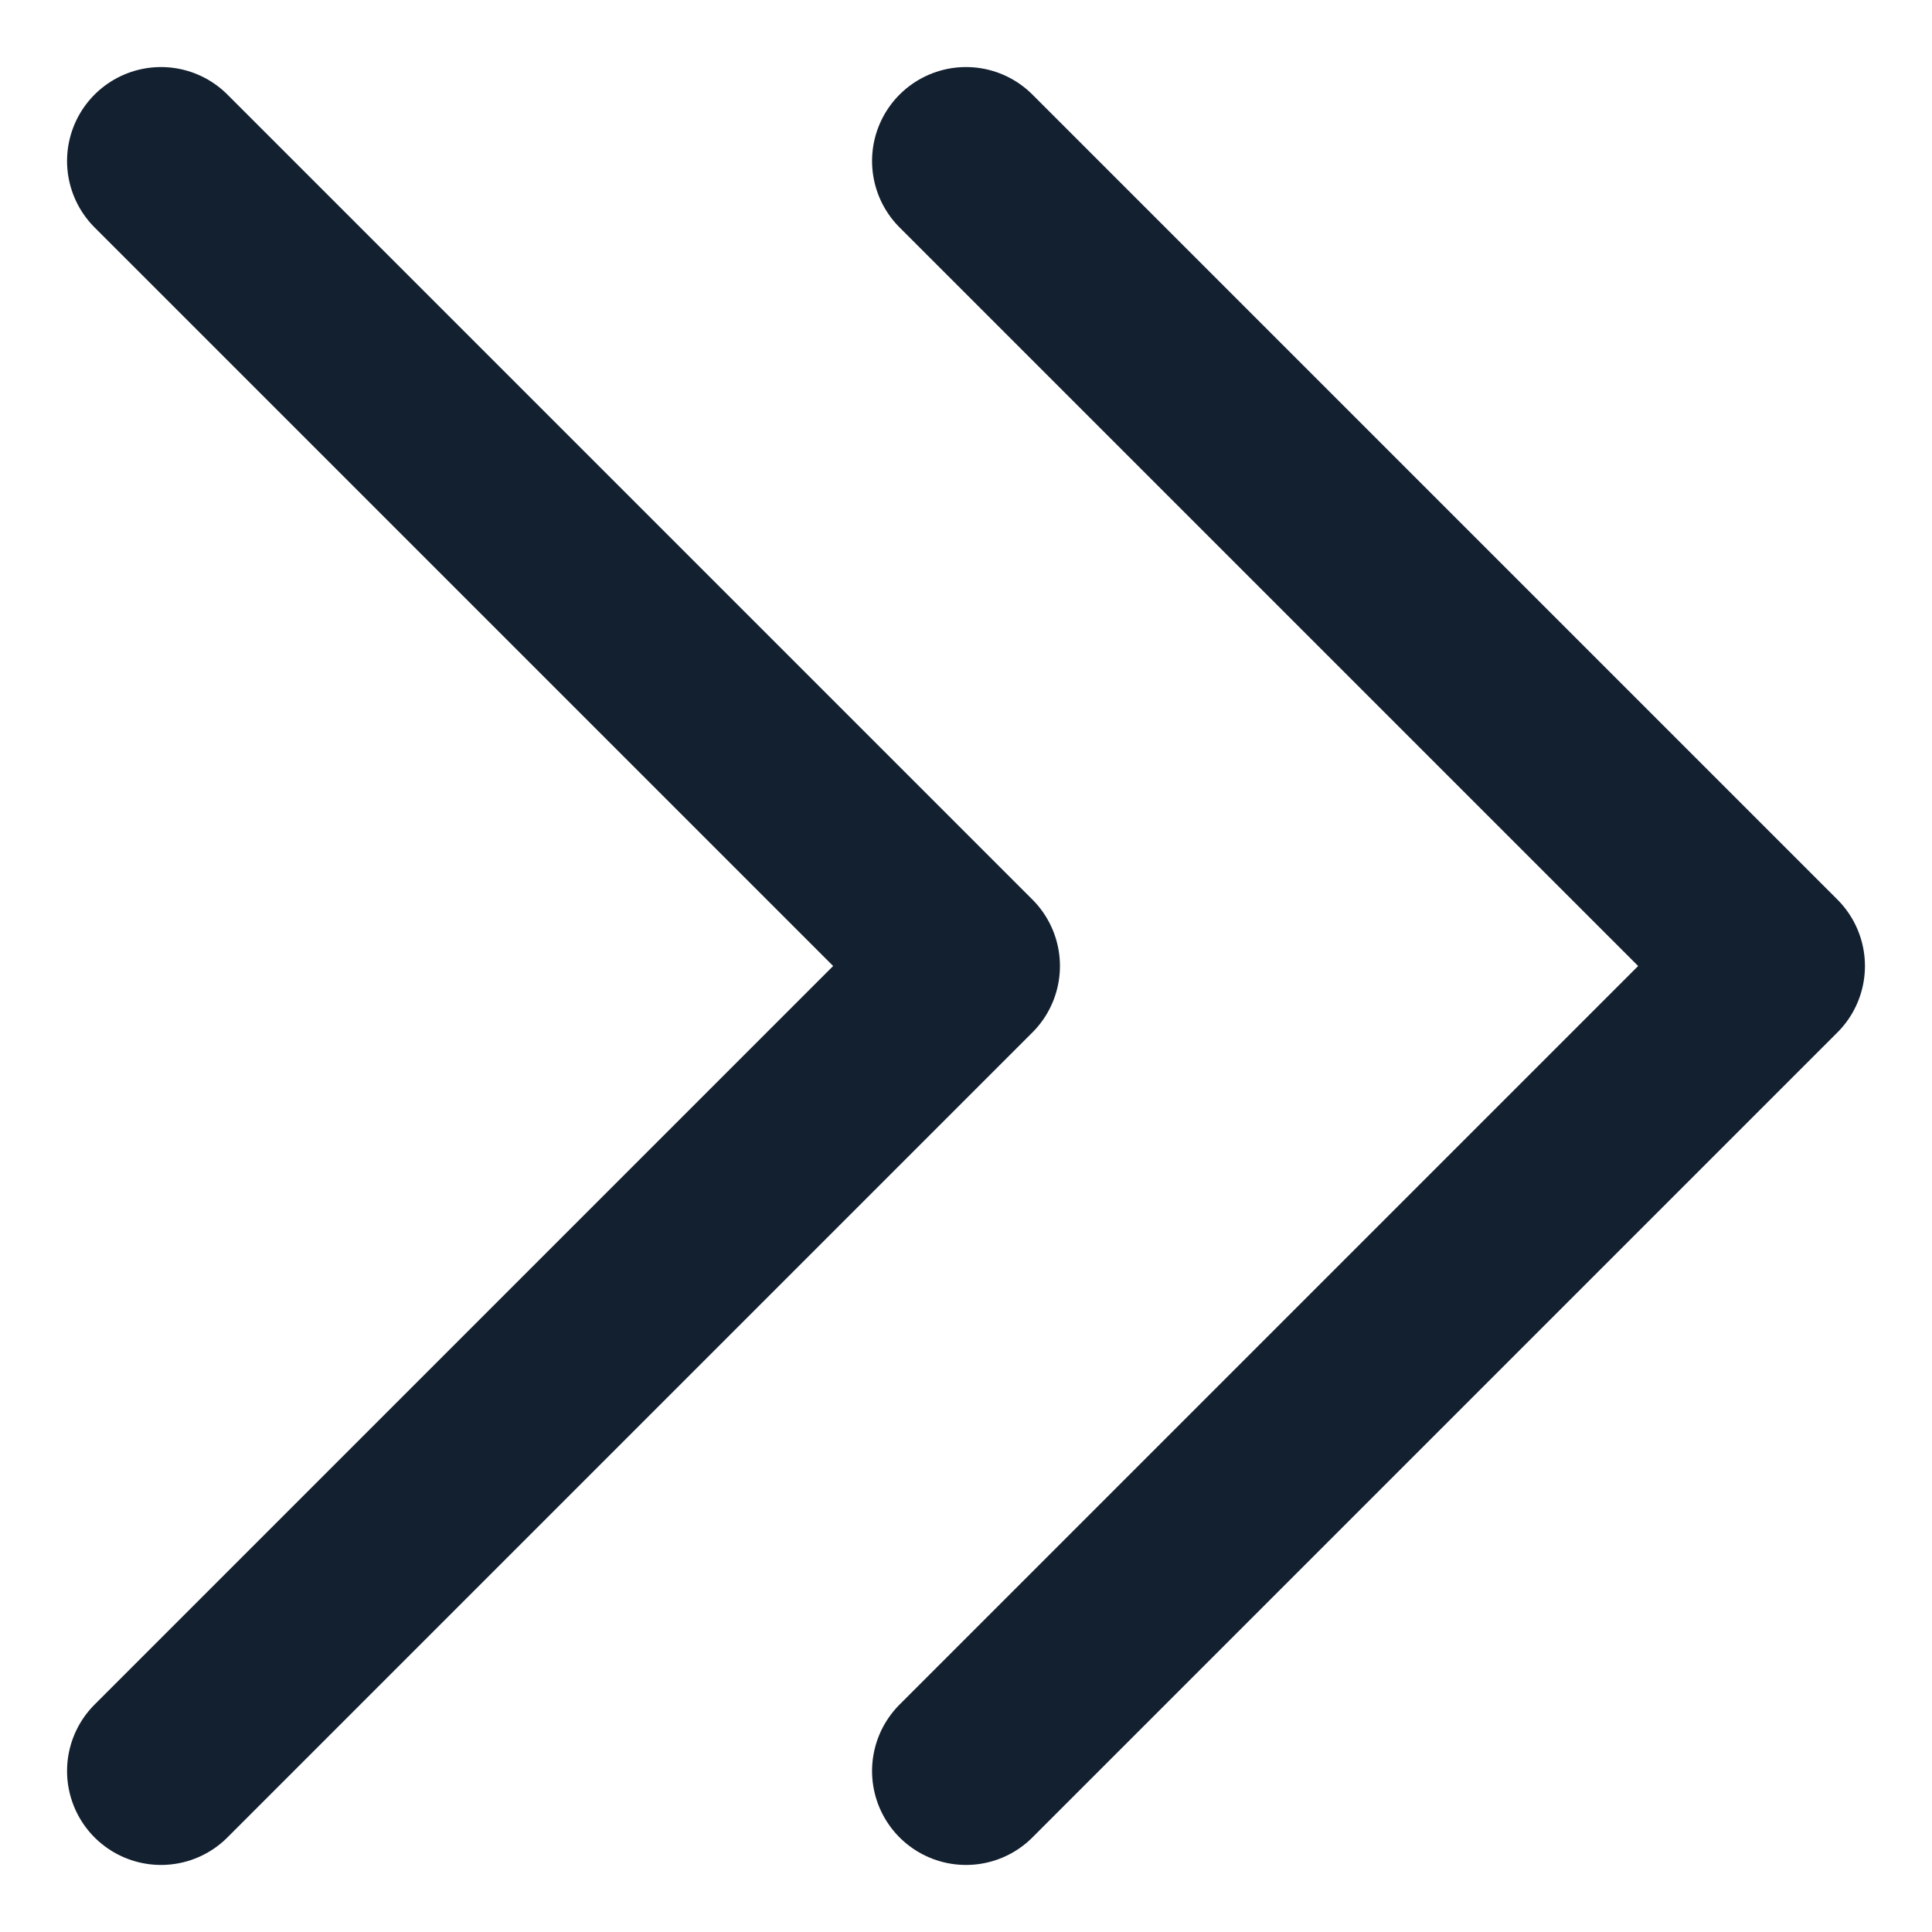
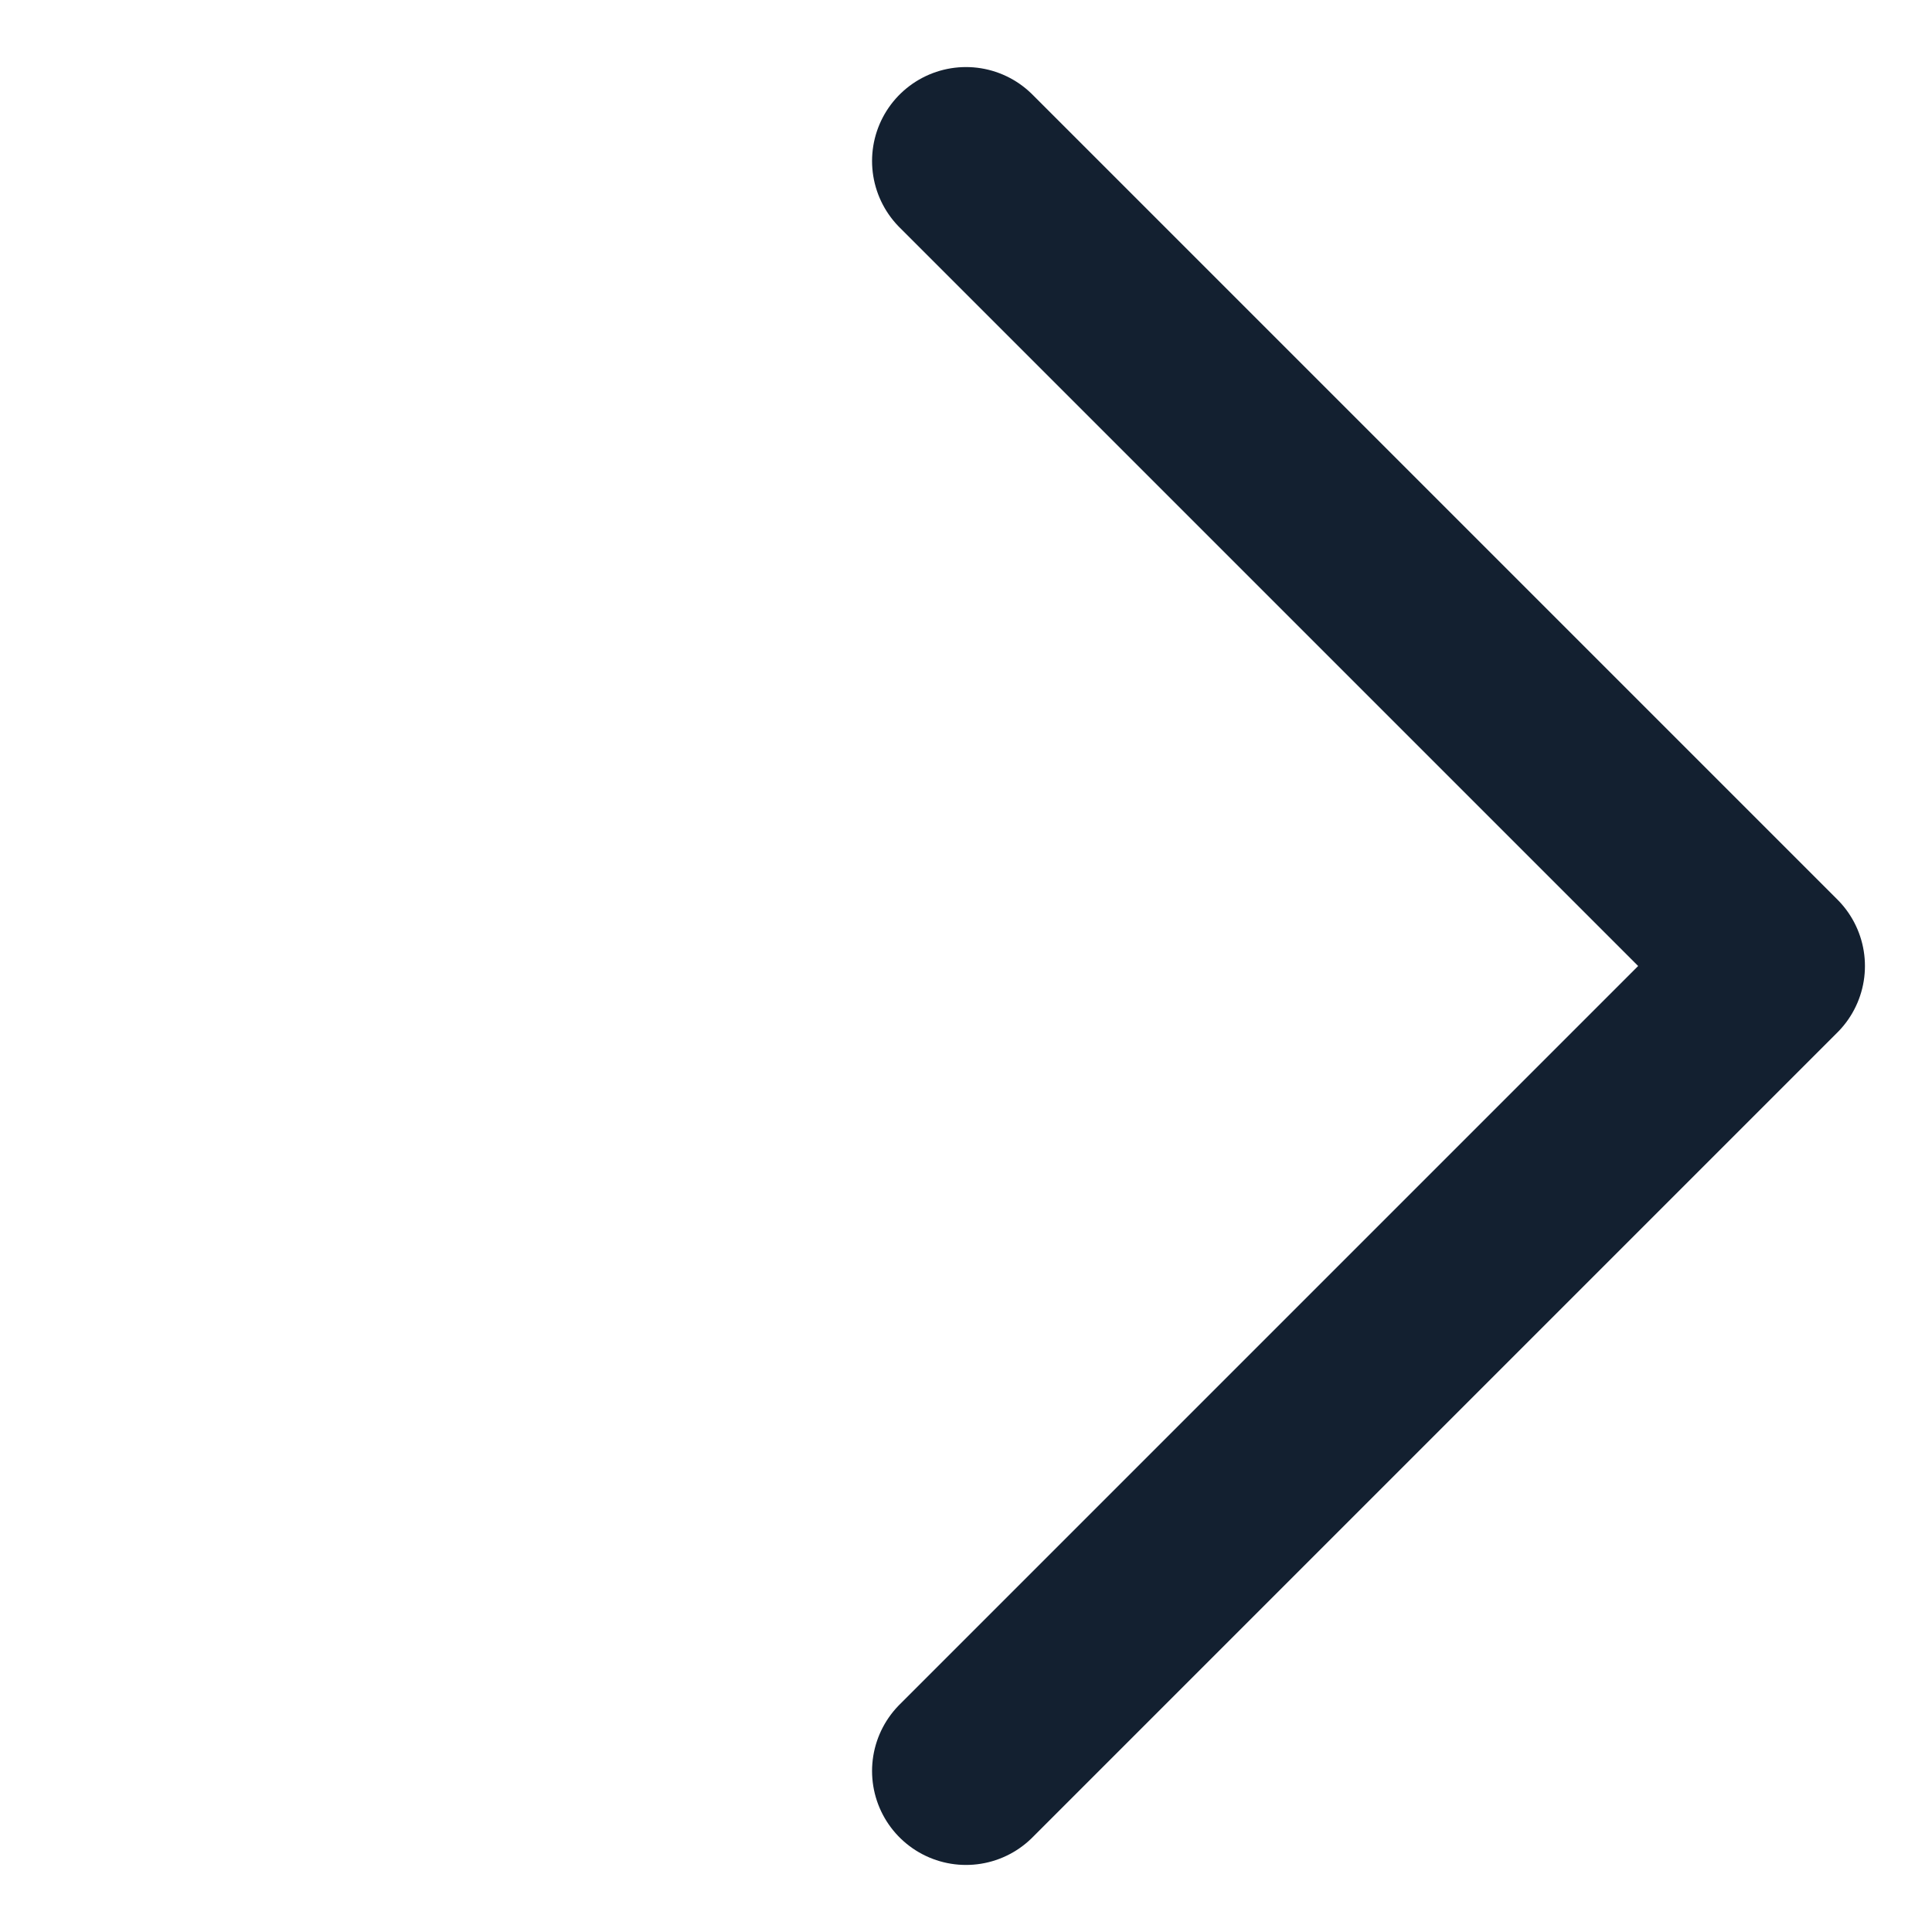
<svg xmlns="http://www.w3.org/2000/svg" width="12" height="12" viewBox="0 0 12 12" fill="none">
-   <path d="M1 1L6 6L1 11" stroke="#132030" stroke-width="1.167" stroke-linecap="round" stroke-linejoin="round" />
  <path d="M6 1L11 6L6 11" stroke="#132030" stroke-width="1.167" stroke-linecap="round" stroke-linejoin="round" />
</svg>